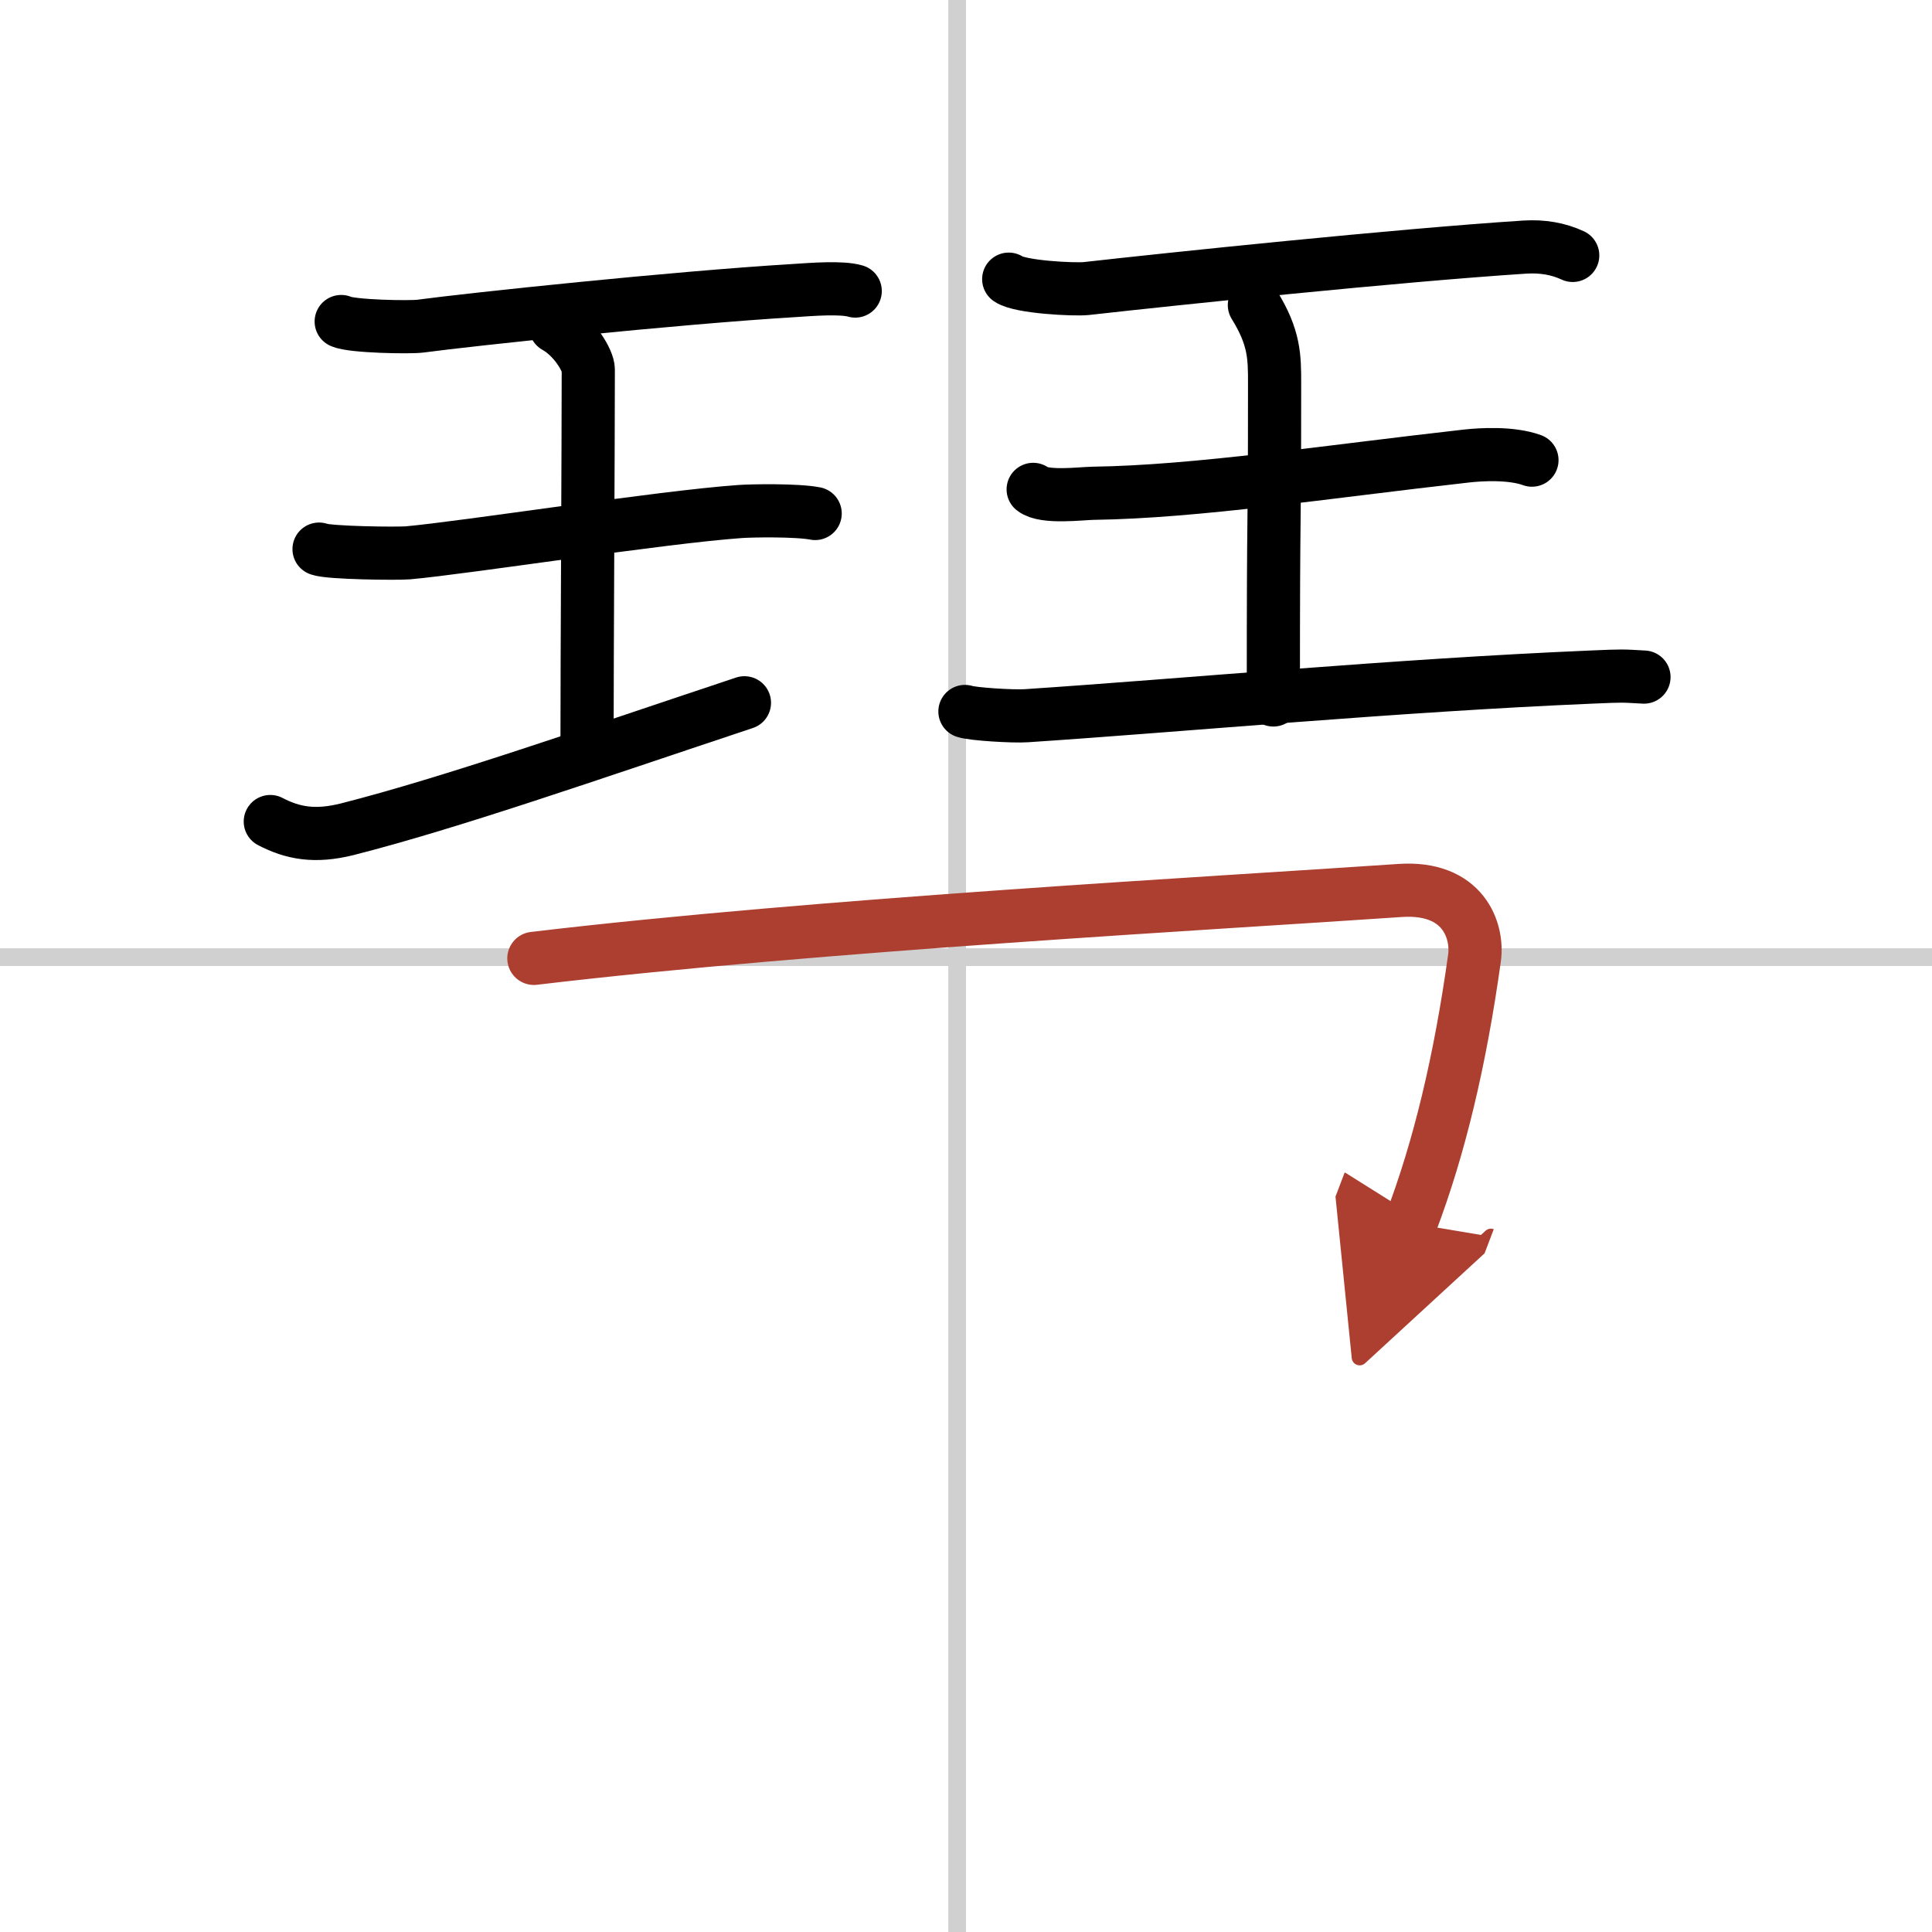
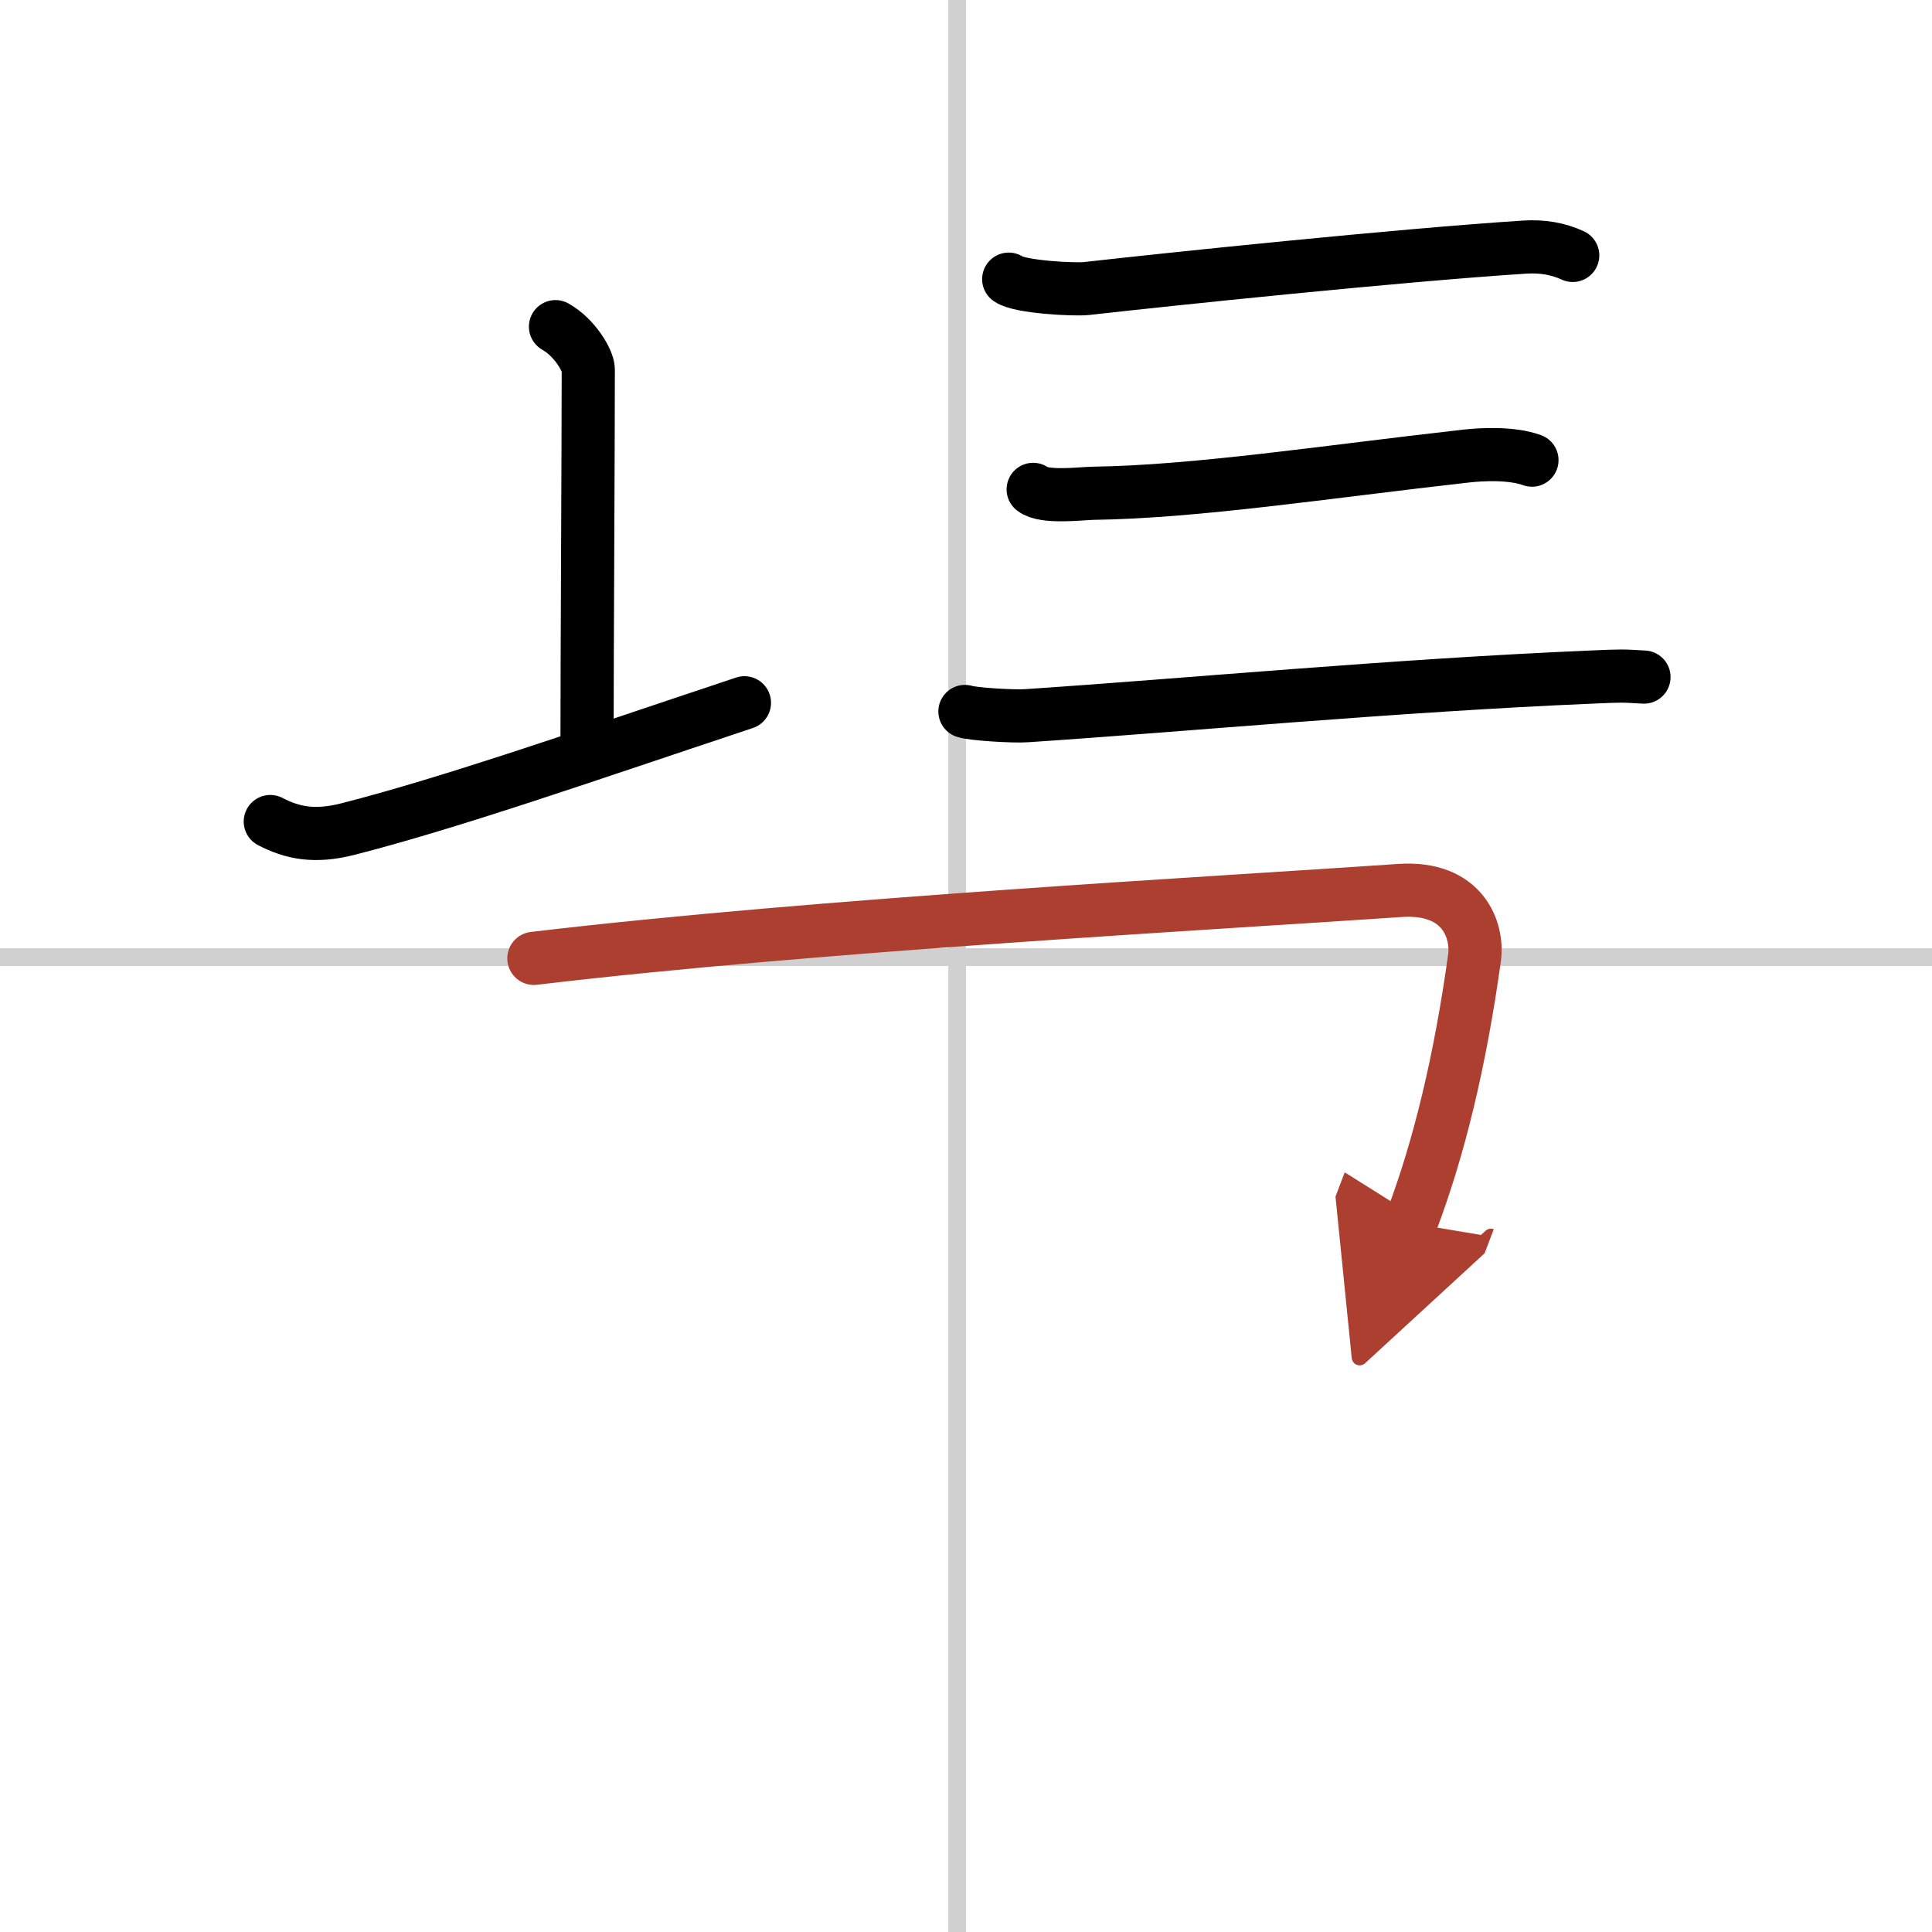
<svg xmlns="http://www.w3.org/2000/svg" width="400" height="400" viewBox="0 0 109 109">
  <defs>
    <marker id="a" markerWidth="4" orient="auto" refX="1" refY="5" viewBox="0 0 10 10">
      <polyline points="0 0 10 5 0 10 1 5" fill="#ad3f31" stroke="#ad3f31" />
    </marker>
  </defs>
  <g fill="none" stroke="#000" stroke-linecap="round" stroke-linejoin="round" stroke-width="3">
    <rect width="100%" height="100%" fill="#fff" stroke="#fff" />
    <line x1="54" x2="54" y2="109" stroke="#d0d0d0" stroke-width="1" />
    <line x2="109" y1="54" y2="54" stroke="#d0d0d0" stroke-width="1" />
-     <path d="m19.25 18.14c0.6 0.28 3.86 0.34 4.47 0.26 2.83-0.38 14.33-1.6 21.12-2.01 0.93-0.06 2.64-0.2 3.41 0.03" />
    <path d="m31.34 18.43c1.09 0.61 1.85 1.93 1.85 2.42 0 4.13-0.07 16.4-0.07 20.86" />
-     <path d="m18 30.98c0.55 0.22 4.45 0.26 5.01 0.21 3.25-0.29 14.24-2.01 18.73-2.33 0.69-0.05 3.22-0.09 4.25 0.11" />
    <path d="m15.25 46.35c1.25 0.65 2.5 0.9 4.36 0.43 5.85-1.49 13.56-4.19 22.39-7.13" />
    <path d="m56.91 15.75c0.64 0.45 3.71 0.6 4.37 0.53 4.72-0.53 17.51-1.87 24.75-2.34 0.99-0.06 1.88 0.09 2.7 0.47" />
-     <path d="m70.77 17.21c1.14 1.84 1.14 2.94 1.14 4.41 0 10.29-0.07 5.07-0.07 17.87" />
    <path d="m58.29 27.61c0.63 0.5 2.72 0.23 3.37 0.22 5.84-0.08 13.14-1.21 21.06-2.1 0.79-0.09 2.53-0.2 3.71 0.23" />
    <path d="m54.44 40.14c0.44 0.15 2.72 0.29 3.46 0.24 8.89-0.59 20.77-1.71 31.87-2.18 1.87-0.08 1.7-0.07 2.98 0" />
    <path d="m30.12 54.07c15.95-1.9 39.01-3.15 48.85-3.83 3.59-0.25 4.43 2.27 4.22 3.8-0.81 5.8-1.98 10.71-3.6 14.97" marker-end="url(#a)" stroke="#ad3f31" />
  </g>
</svg>